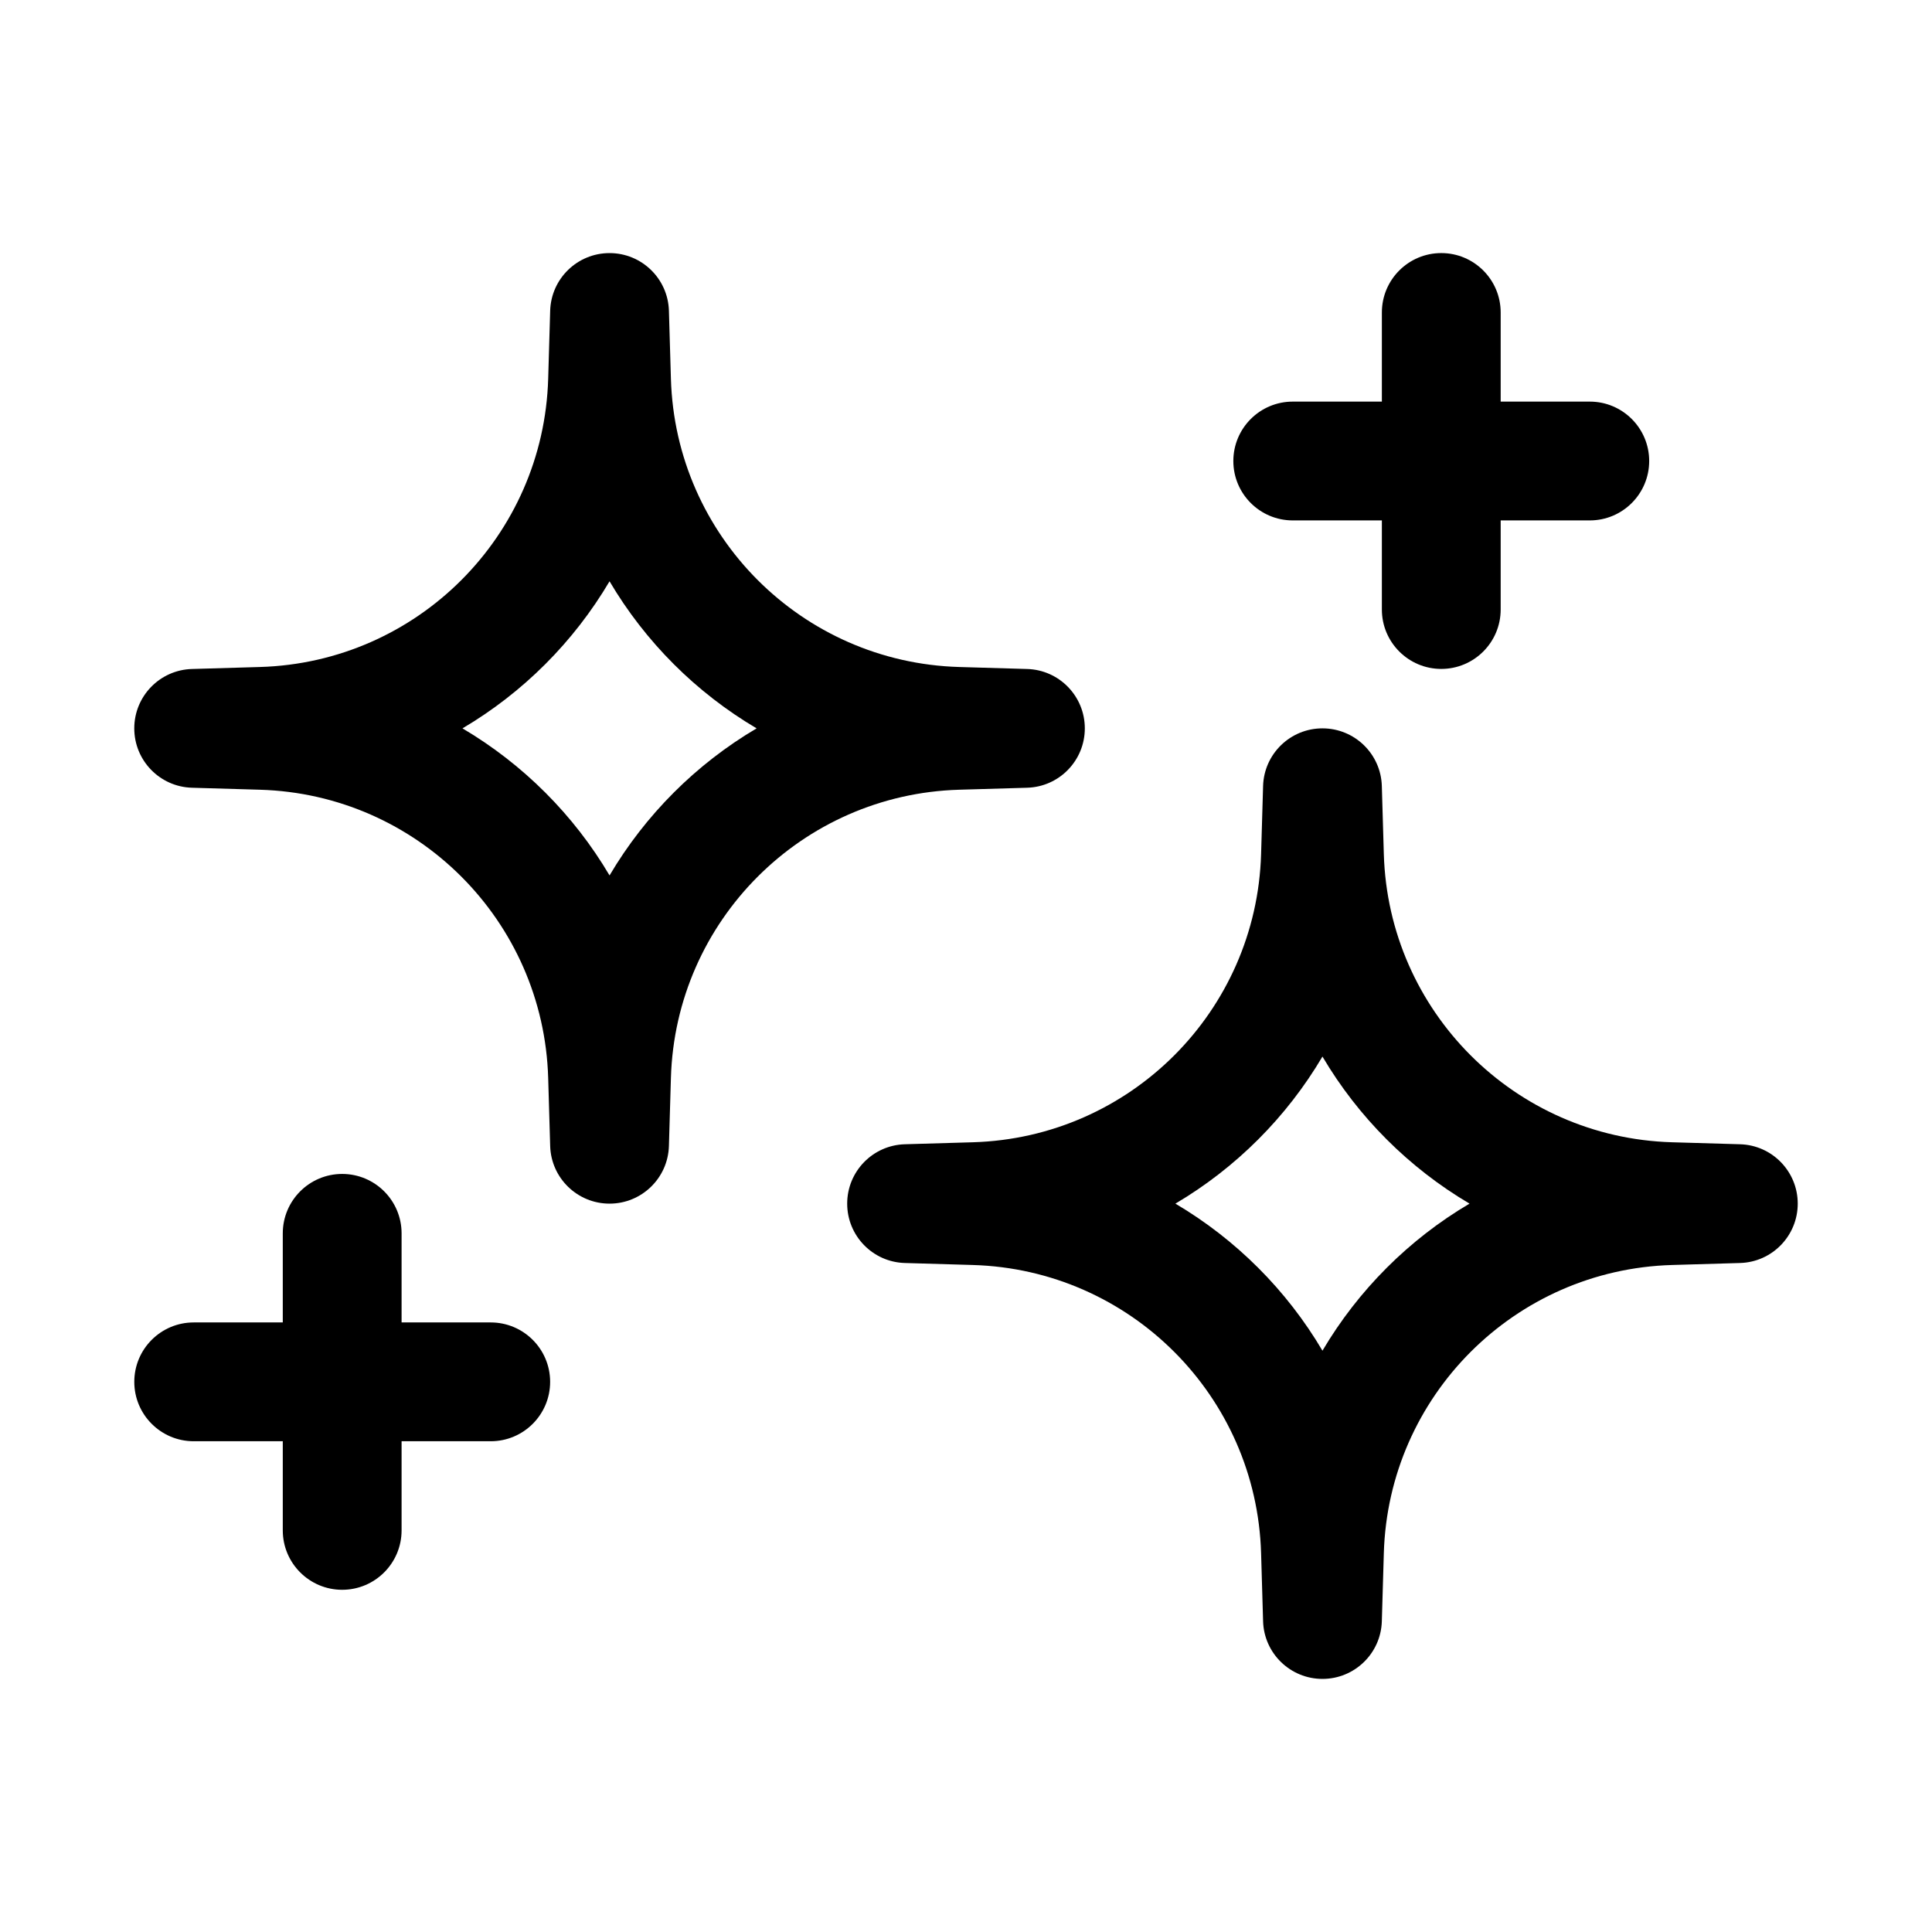
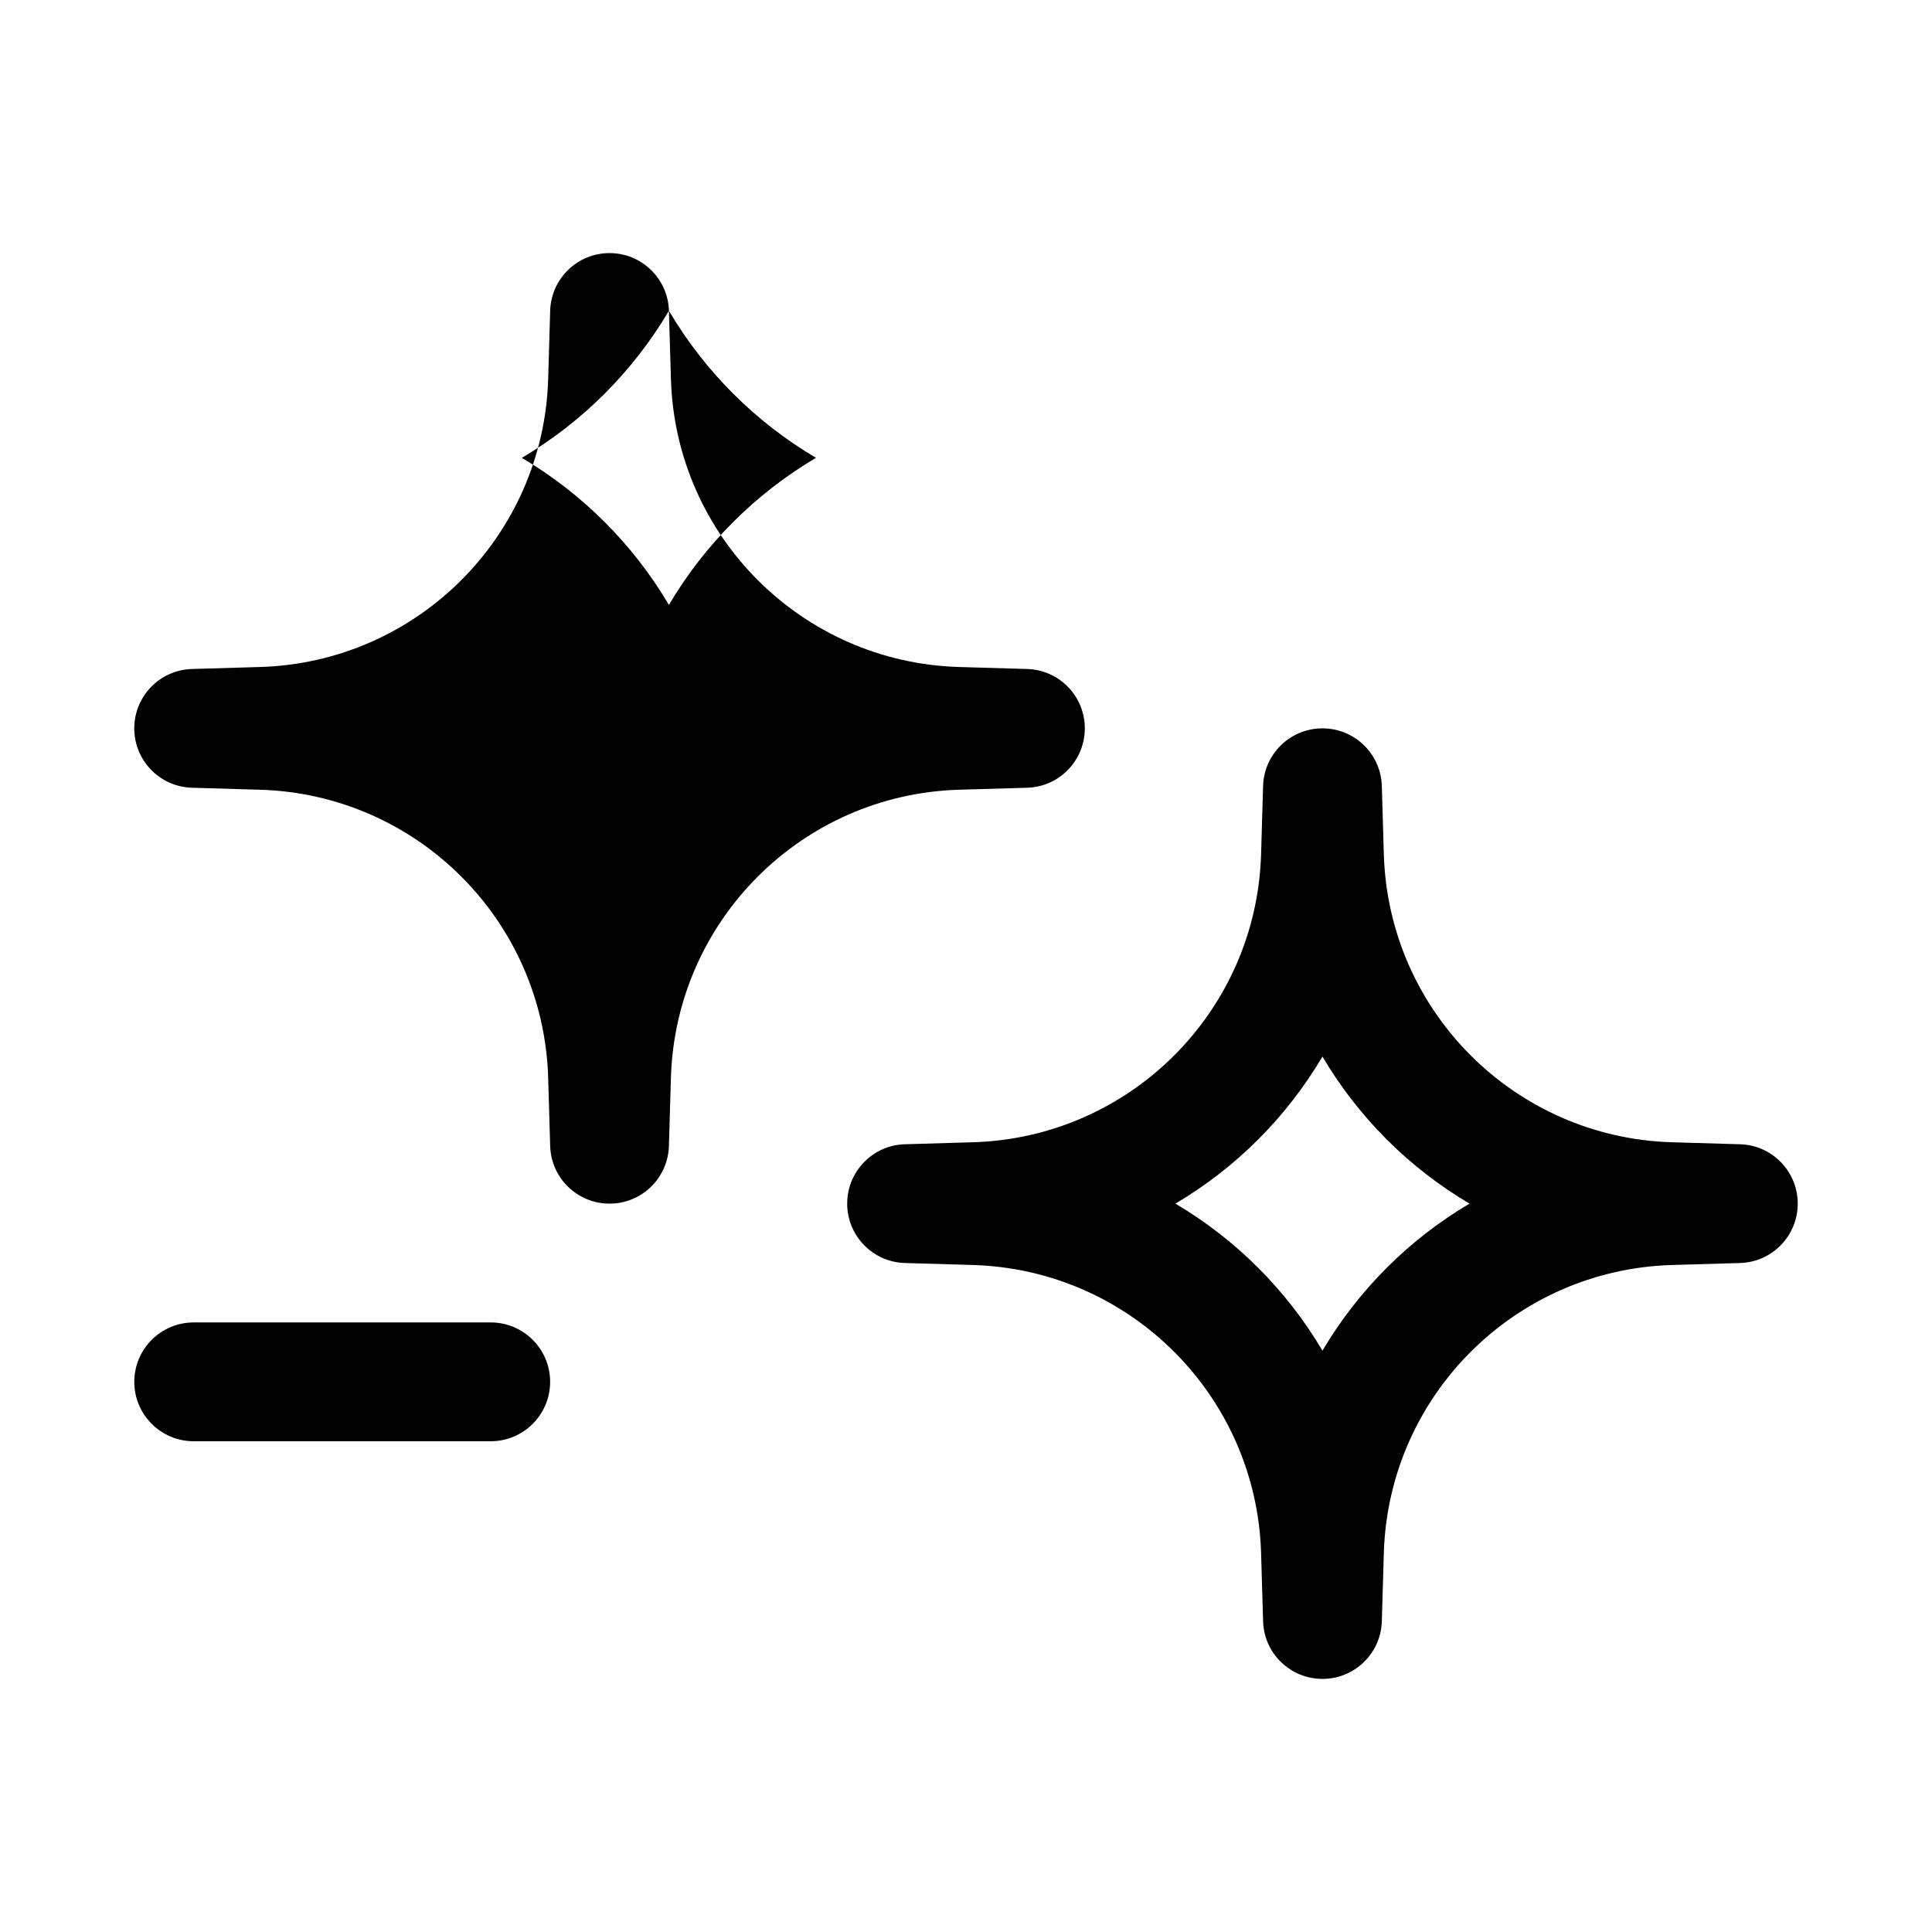
<svg xmlns="http://www.w3.org/2000/svg" fill="#000000" width="800px" height="800px" version="1.1" viewBox="144 144 512 512">
  <g fill-rule="evenodd">
-     <path d="m510.21 226.81v78.719c0 8.691 7.055 15.742 15.742 15.742 8.691 0 15.742-7.055 15.742-15.742v-78.719c0-8.691-7.055-15.742-15.742-15.742-8.691 0-15.742 7.055-15.742 15.742z" />
-     <path d="m565.31 250.43h-78.719c-8.691 0-15.742 7.055-15.742 15.742 0 8.691 7.055 15.742 15.742 15.742h78.719c8.691 0 15.742-7.055 15.742-15.742 0-8.691-7.055-15.742-15.742-15.742z" />
-     <path d="m218.94 470.85v78.719c0 8.691 7.055 15.742 15.742 15.742 8.691 0 15.742-7.055 15.742-15.742v-78.719c0-8.691-7.055-15.742-15.742-15.742-8.691 0-15.742 7.055-15.742 15.742z" />
    <path d="m274.05 494.46h-78.719c-8.691 0-15.742 7.055-15.742 15.742 0 8.691 7.055 15.742 15.742 15.742h78.719c8.691 0 15.742-7.055 15.742-15.742 0-8.691-7.055-15.742-15.742-15.742z" />
    <path d="m510.2 352.31c-0.242-8.516-7.219-15.289-15.734-15.289s-15.492 6.769-15.734 15.289c0 0-0.211 7.266-0.527 18.004-1.211 41.684-34.715 75.188-76.398 76.398-10.738 0.316-18.004 0.527-18.004 0.527-8.516 0.242-15.289 7.219-15.289 15.734s6.769 15.492 15.289 15.734c0 0 7.266 0.211 18.004 0.527 41.684 1.211 75.188 34.715 76.398 76.398 0.316 10.738 0.527 18.004 0.527 18.004 0.242 8.516 7.219 15.289 15.734 15.289s15.492-6.769 15.734-15.289c0 0 0.211-7.266 0.527-18.004 1.211-41.684 34.715-75.188 76.398-76.398 10.738-0.316 18.004-0.527 18.004-0.527 8.516-0.242 15.289-7.219 15.289-15.734s-6.769-15.492-15.289-15.734c0 0-7.266-0.211-18.004-0.527-41.684-1.211-75.188-34.715-76.398-76.398-0.316-10.738-0.527-18.004-0.527-18.004zm-15.734 71.691c9.477 16.059 22.914 29.488 38.973 38.973-16.059 9.477-29.488 22.914-38.973 38.973-9.477-16.059-22.914-29.488-38.973-38.973 16.059-9.477 29.488-22.914 38.973-38.973z" />
-     <path d="m321.27 226.36c-0.242-8.516-7.219-15.289-15.734-15.289s-15.492 6.769-15.734 15.289c0 0-0.211 7.266-0.527 18.004-1.211 41.684-34.715 75.188-76.398 76.398-10.738 0.316-18.004 0.527-18.004 0.527-8.516 0.242-15.289 7.219-15.289 15.734s6.769 15.492 15.289 15.734c0 0 7.266 0.211 18.004 0.527 41.684 1.211 75.188 34.715 76.398 76.398 0.316 10.738 0.527 18.004 0.527 18.004 0.242 8.516 7.219 15.289 15.734 15.289s15.492-6.769 15.734-15.289c0 0 0.211-7.266 0.527-18.004 1.211-41.684 34.715-75.188 76.398-76.398 10.738-0.316 18.004-0.527 18.004-0.527 8.516-0.242 15.289-7.219 15.289-15.734s-6.769-15.492-15.289-15.734c0 0-7.266-0.211-18.004-0.527-41.684-1.211-75.188-34.715-76.398-76.398-0.316-10.738-0.527-18.004-0.527-18.004zm-15.734 71.691c9.477 16.059 22.914 29.488 38.973 38.973-16.059 9.477-29.488 22.914-38.973 38.973-9.477-16.059-22.914-29.488-38.973-38.973 16.059-9.477 29.488-22.914 38.973-38.973z" />
+     <path d="m321.27 226.36c-0.242-8.516-7.219-15.289-15.734-15.289s-15.492 6.769-15.734 15.289c0 0-0.211 7.266-0.527 18.004-1.211 41.684-34.715 75.188-76.398 76.398-10.738 0.316-18.004 0.527-18.004 0.527-8.516 0.242-15.289 7.219-15.289 15.734s6.769 15.492 15.289 15.734c0 0 7.266 0.211 18.004 0.527 41.684 1.211 75.188 34.715 76.398 76.398 0.316 10.738 0.527 18.004 0.527 18.004 0.242 8.516 7.219 15.289 15.734 15.289s15.492-6.769 15.734-15.289c0 0 0.211-7.266 0.527-18.004 1.211-41.684 34.715-75.188 76.398-76.398 10.738-0.316 18.004-0.527 18.004-0.527 8.516-0.242 15.289-7.219 15.289-15.734s-6.769-15.492-15.289-15.734c0 0-7.266-0.211-18.004-0.527-41.684-1.211-75.188-34.715-76.398-76.398-0.316-10.738-0.527-18.004-0.527-18.004zc9.477 16.059 22.914 29.488 38.973 38.973-16.059 9.477-29.488 22.914-38.973 38.973-9.477-16.059-22.914-29.488-38.973-38.973 16.059-9.477 29.488-22.914 38.973-38.973z" />
  </g>
</svg>